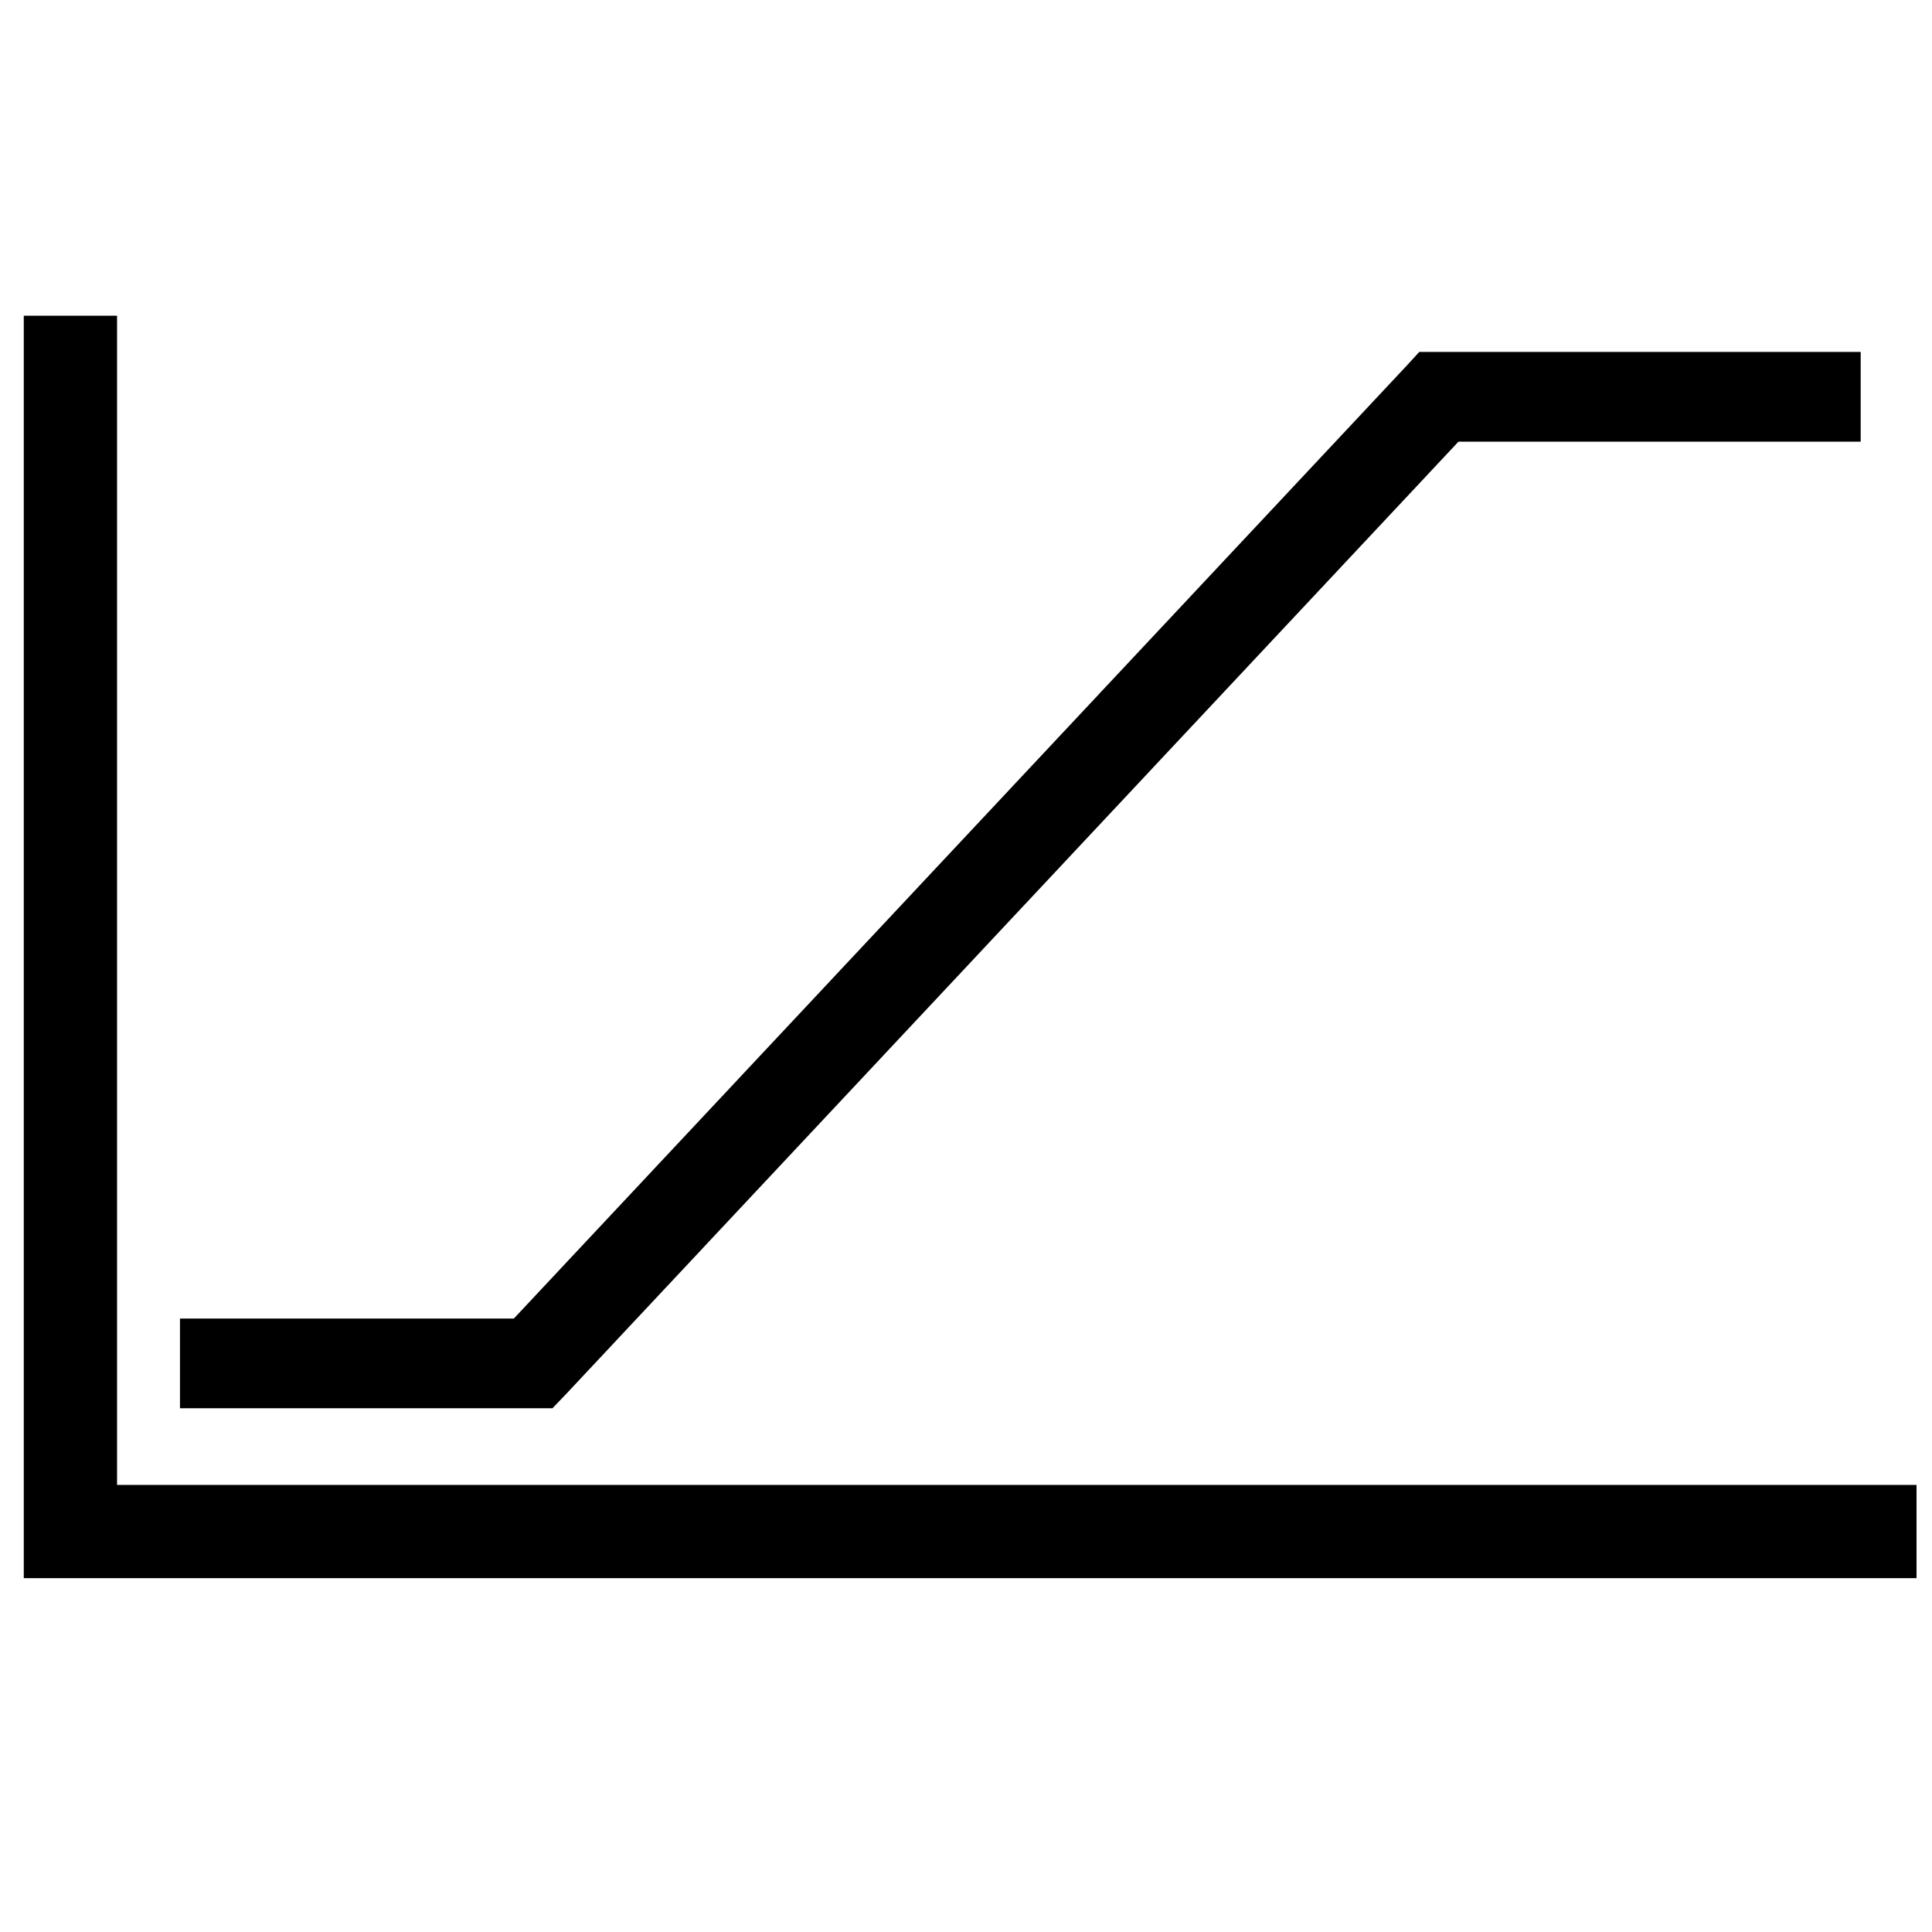
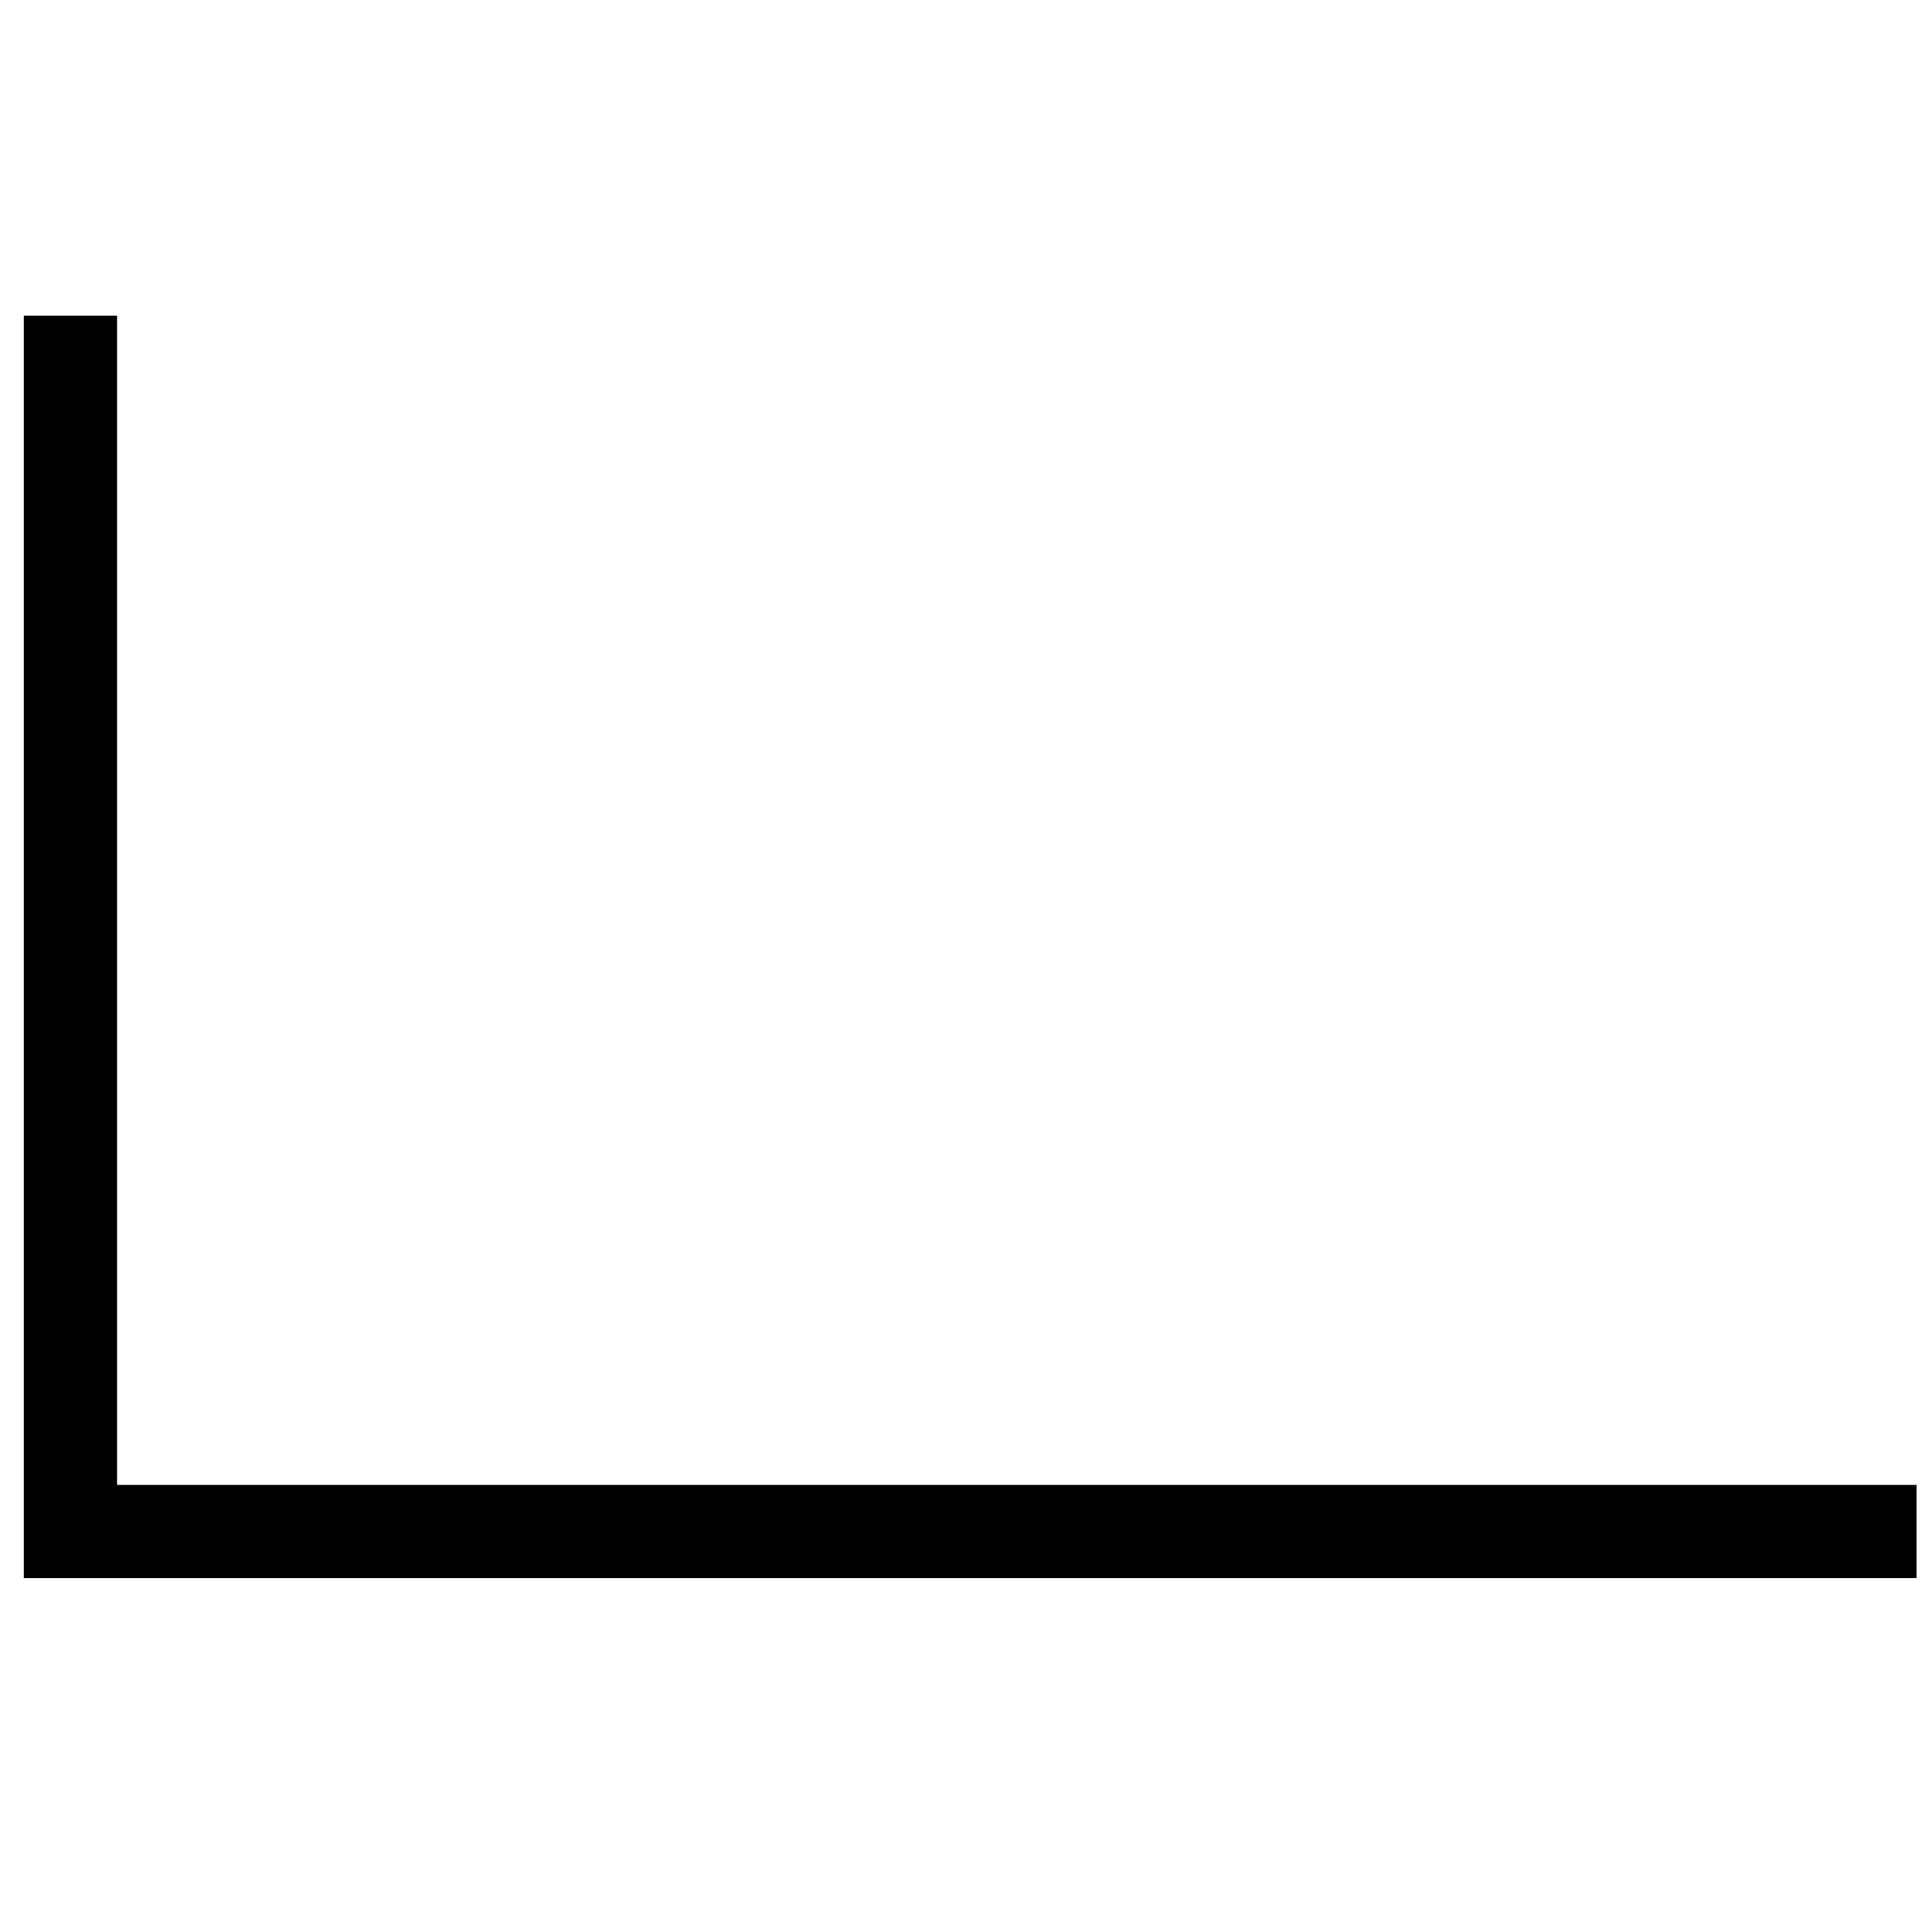
<svg xmlns="http://www.w3.org/2000/svg" width="800px" height="800px" version="1.1" viewBox="144 144 512 512">
  <defs>
    <clipPath id="a">
      <path d="m150 227h501.9v336h-501.9z" />
    </clipPath>
  </defs>
-   <path d="m520.12 237.27-3.465 3.777-236.48 252.38h-88.48v23.773h98.715l3.621-3.777 236.48-252.38h106.59v-23.773h-116.98z" />
  <g clip-path="url(#a)">
    <path d="m150.3 227.67v334.56h504.28v-24.719h-479.56v-309.84z" />
  </g>
</svg>